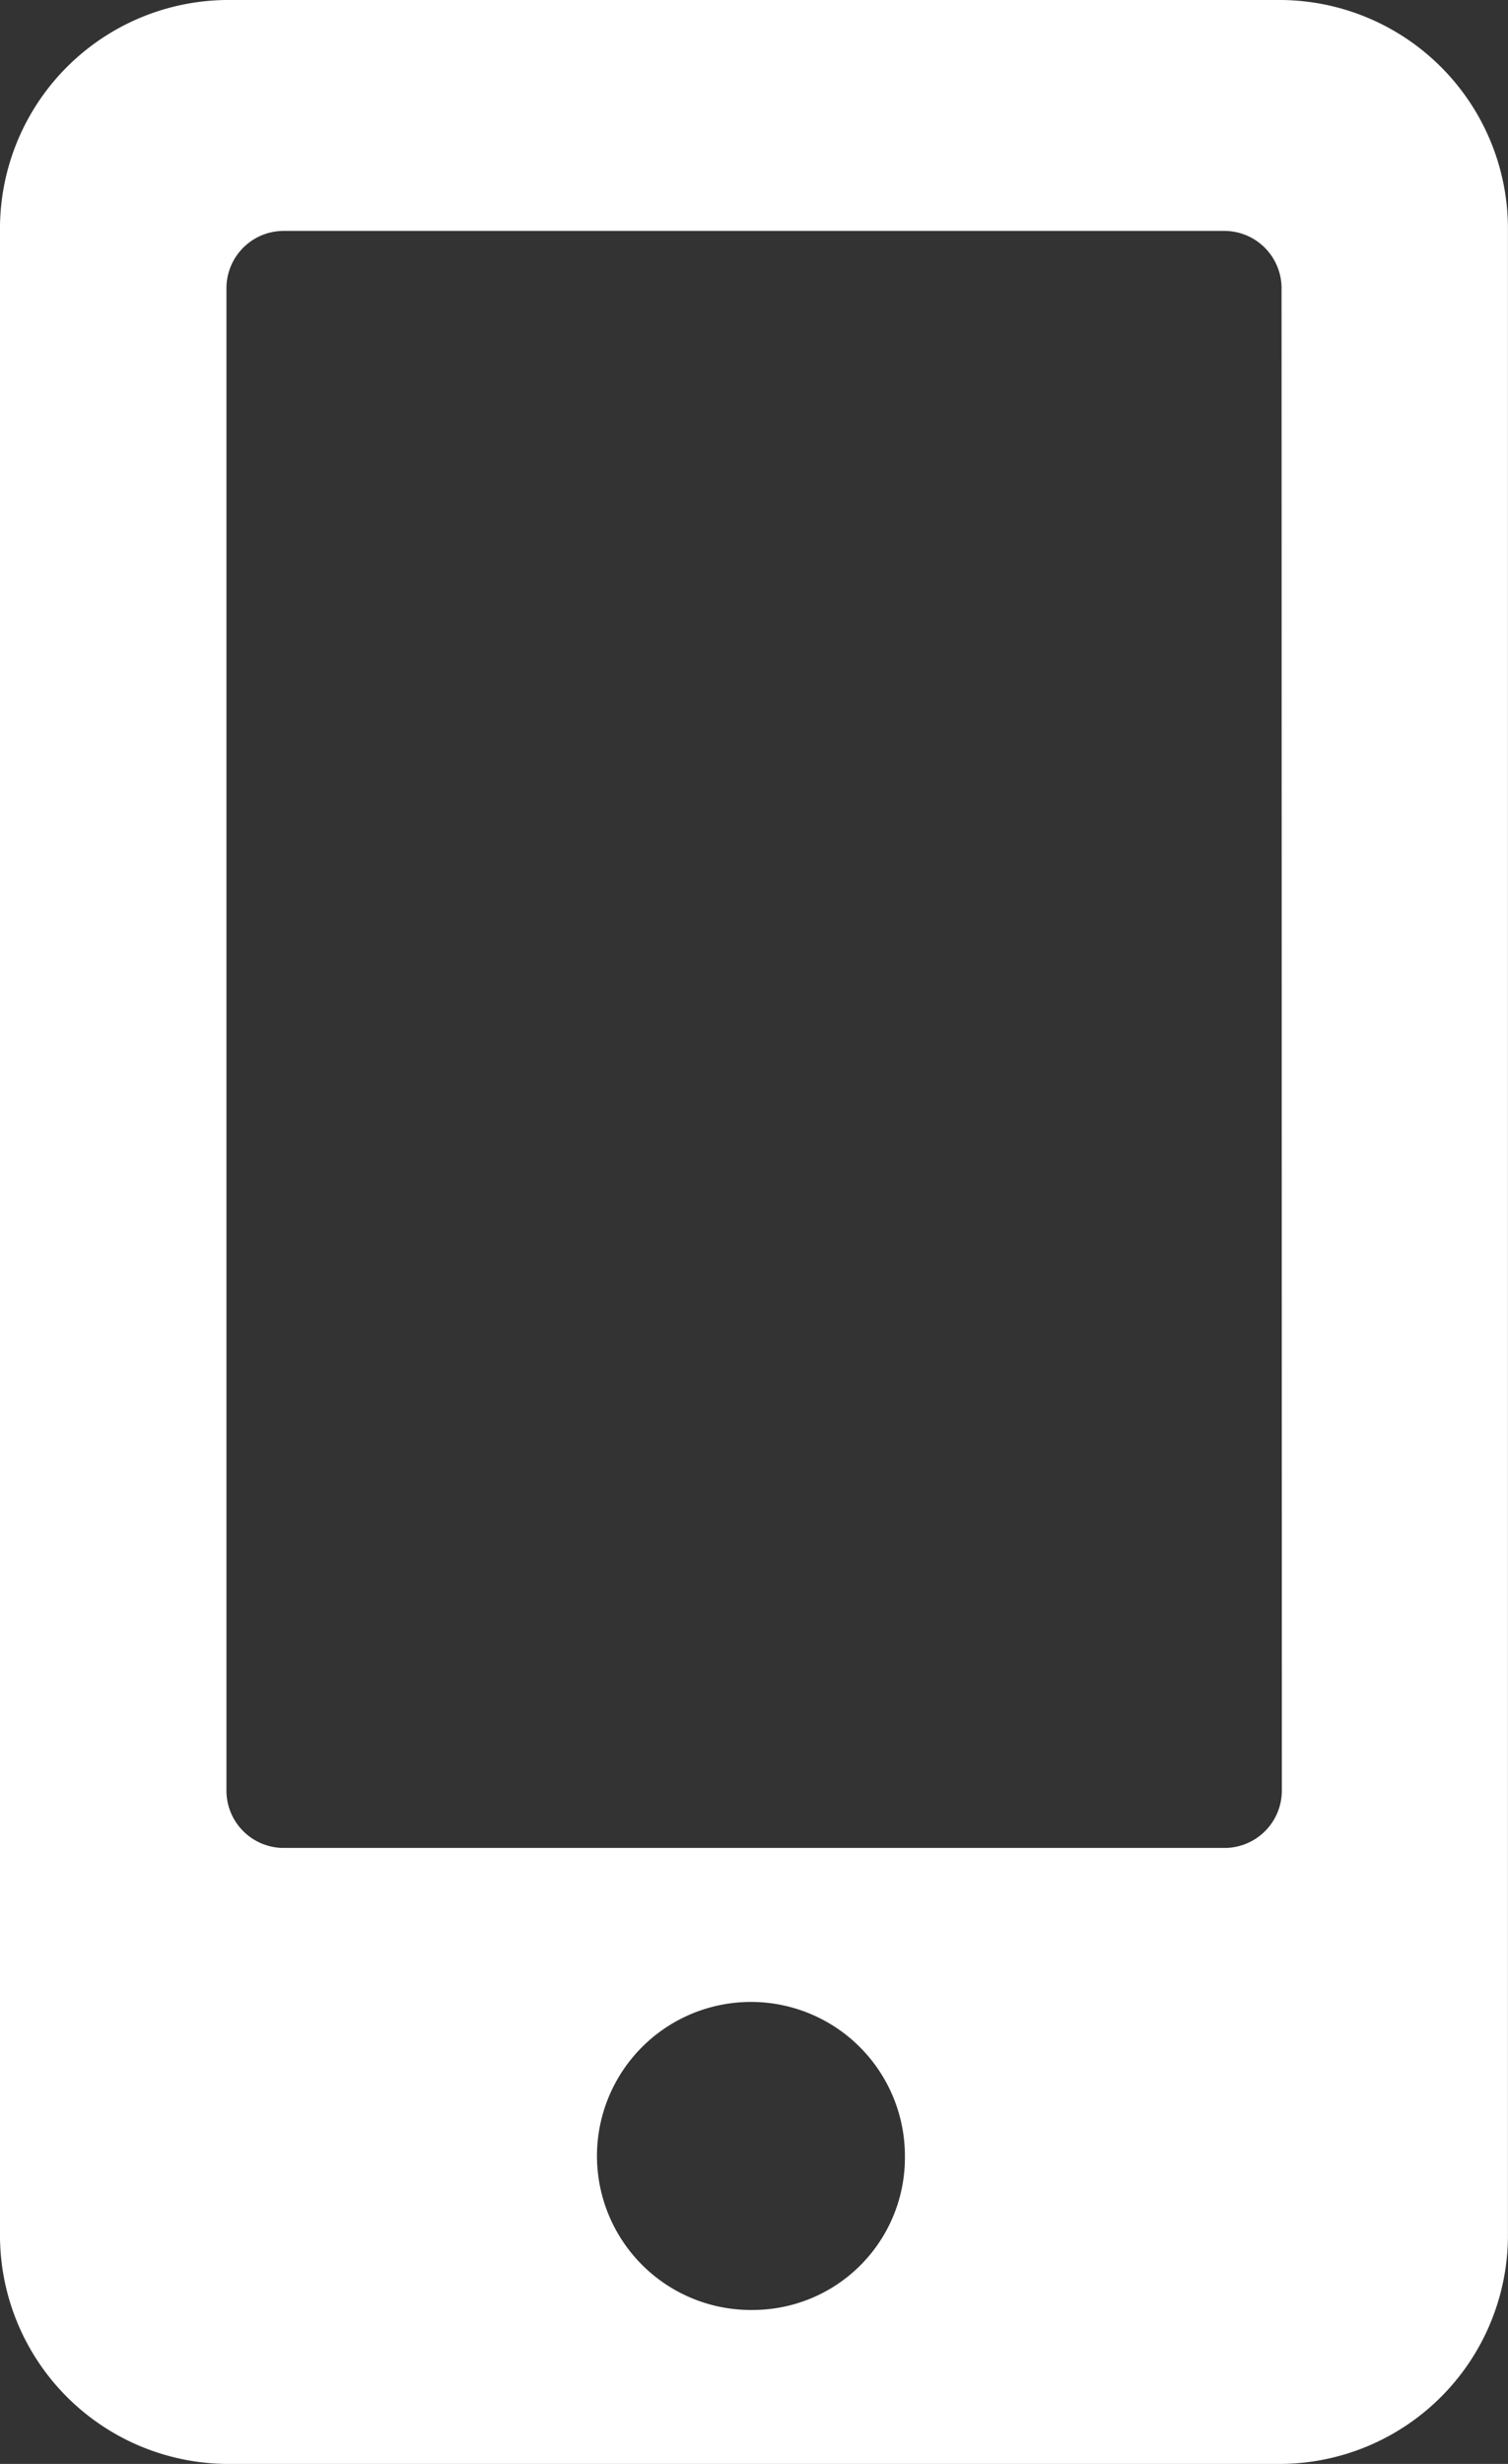
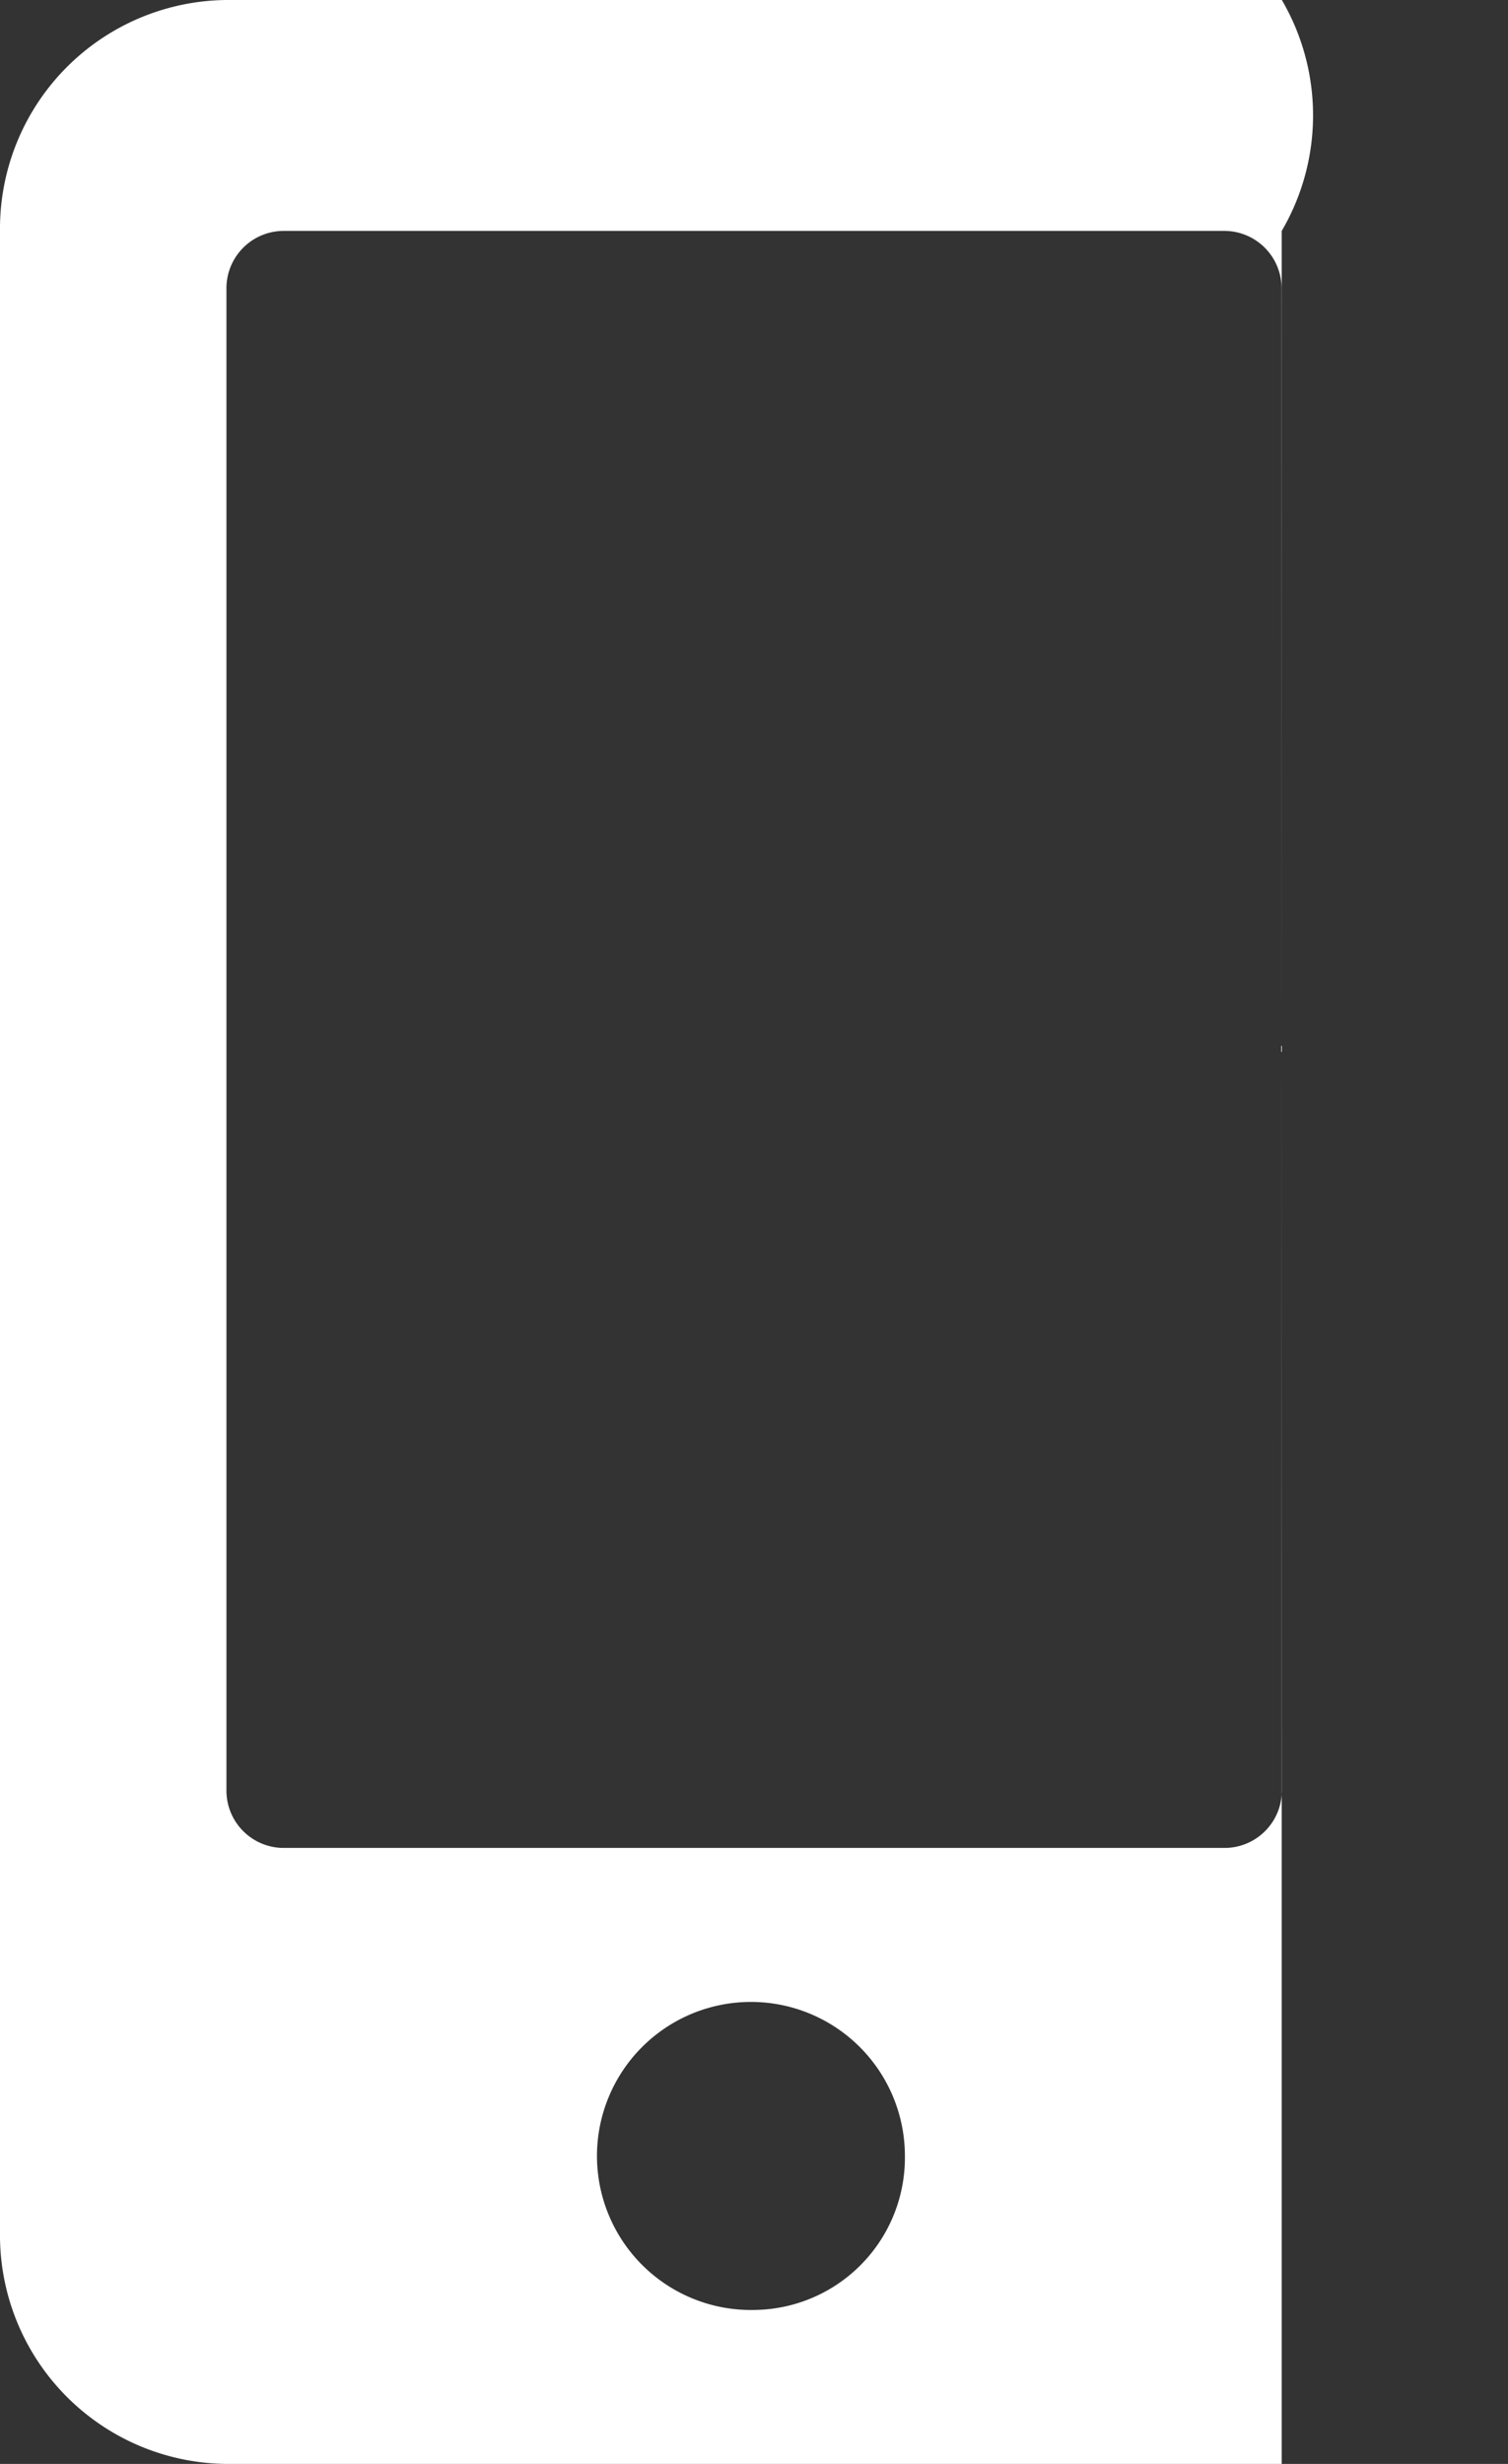
<svg xmlns="http://www.w3.org/2000/svg" id="mobile-alt-solid" width="21.431" height="35" viewBox="0 0 21.431 35">
  <rect x="0" y="0" width="21.431" height="35" fill="#333333" stroke="none" />
-   <path id="mobile-alt-solid-2" data-name="mobile-alt-solid" d="M18.217,0h-15A3.249,3.249,0,0,0,0,3.281V31.719A3.249,3.249,0,0,0,3.215,35h15a3.249,3.249,0,0,0,3.215-3.281V3.281A3.249,3.249,0,0,0,18.217,0Zm-7.5,32.813a2.188,2.188,0,1,1,2.143-2.187A2.163,2.163,0,0,1,10.716,32.813Zm7.5-7.383a.815.815,0,0,1-.8.82H4.018a.815.815,0,0,1-.8-.82V4.1a.815.815,0,0,1,.8-.82H17.413a.815.815,0,0,1,.8.82Z" fill="#fff" />
+   <path id="mobile-alt-solid-2" data-name="mobile-alt-solid" d="M18.217,0h-15A3.249,3.249,0,0,0,0,3.281V31.719A3.249,3.249,0,0,0,3.215,35h15V3.281A3.249,3.249,0,0,0,18.217,0Zm-7.5,32.813a2.188,2.188,0,1,1,2.143-2.187A2.163,2.163,0,0,1,10.716,32.813Zm7.5-7.383a.815.815,0,0,1-.8.82H4.018a.815.815,0,0,1-.8-.82V4.1a.815.815,0,0,1,.8-.82H17.413a.815.815,0,0,1,.8.82Z" fill="#fff" />
</svg>